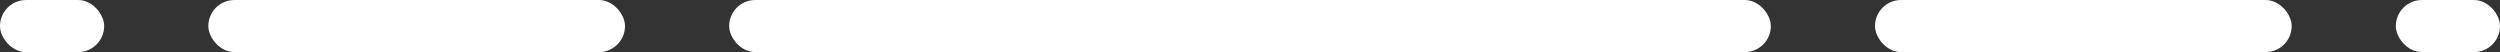
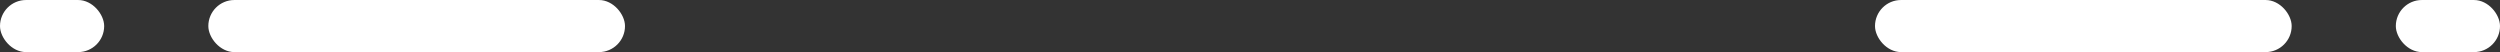
<svg xmlns="http://www.w3.org/2000/svg" width="192" height="4" viewBox="0 0 192 4" fill="none">
  <rect x="0" y="0" width="192" height="4" fill="#333333" stroke="none" />
  <rect y="0.001" width="8" height="4" rx="2" fill="white" />
  <rect x="16" y="0.001" width="32" height="4" rx="2" fill="white" />
-   <rect x="56" y="0.001" width="80" height="4" rx="2" fill="white" />
  <rect x="144" y="0.001" width="32" height="4" rx="2" fill="white" />
  <rect x="184" y="0.001" width="8" height="4" rx="2" fill="white" />
</svg>